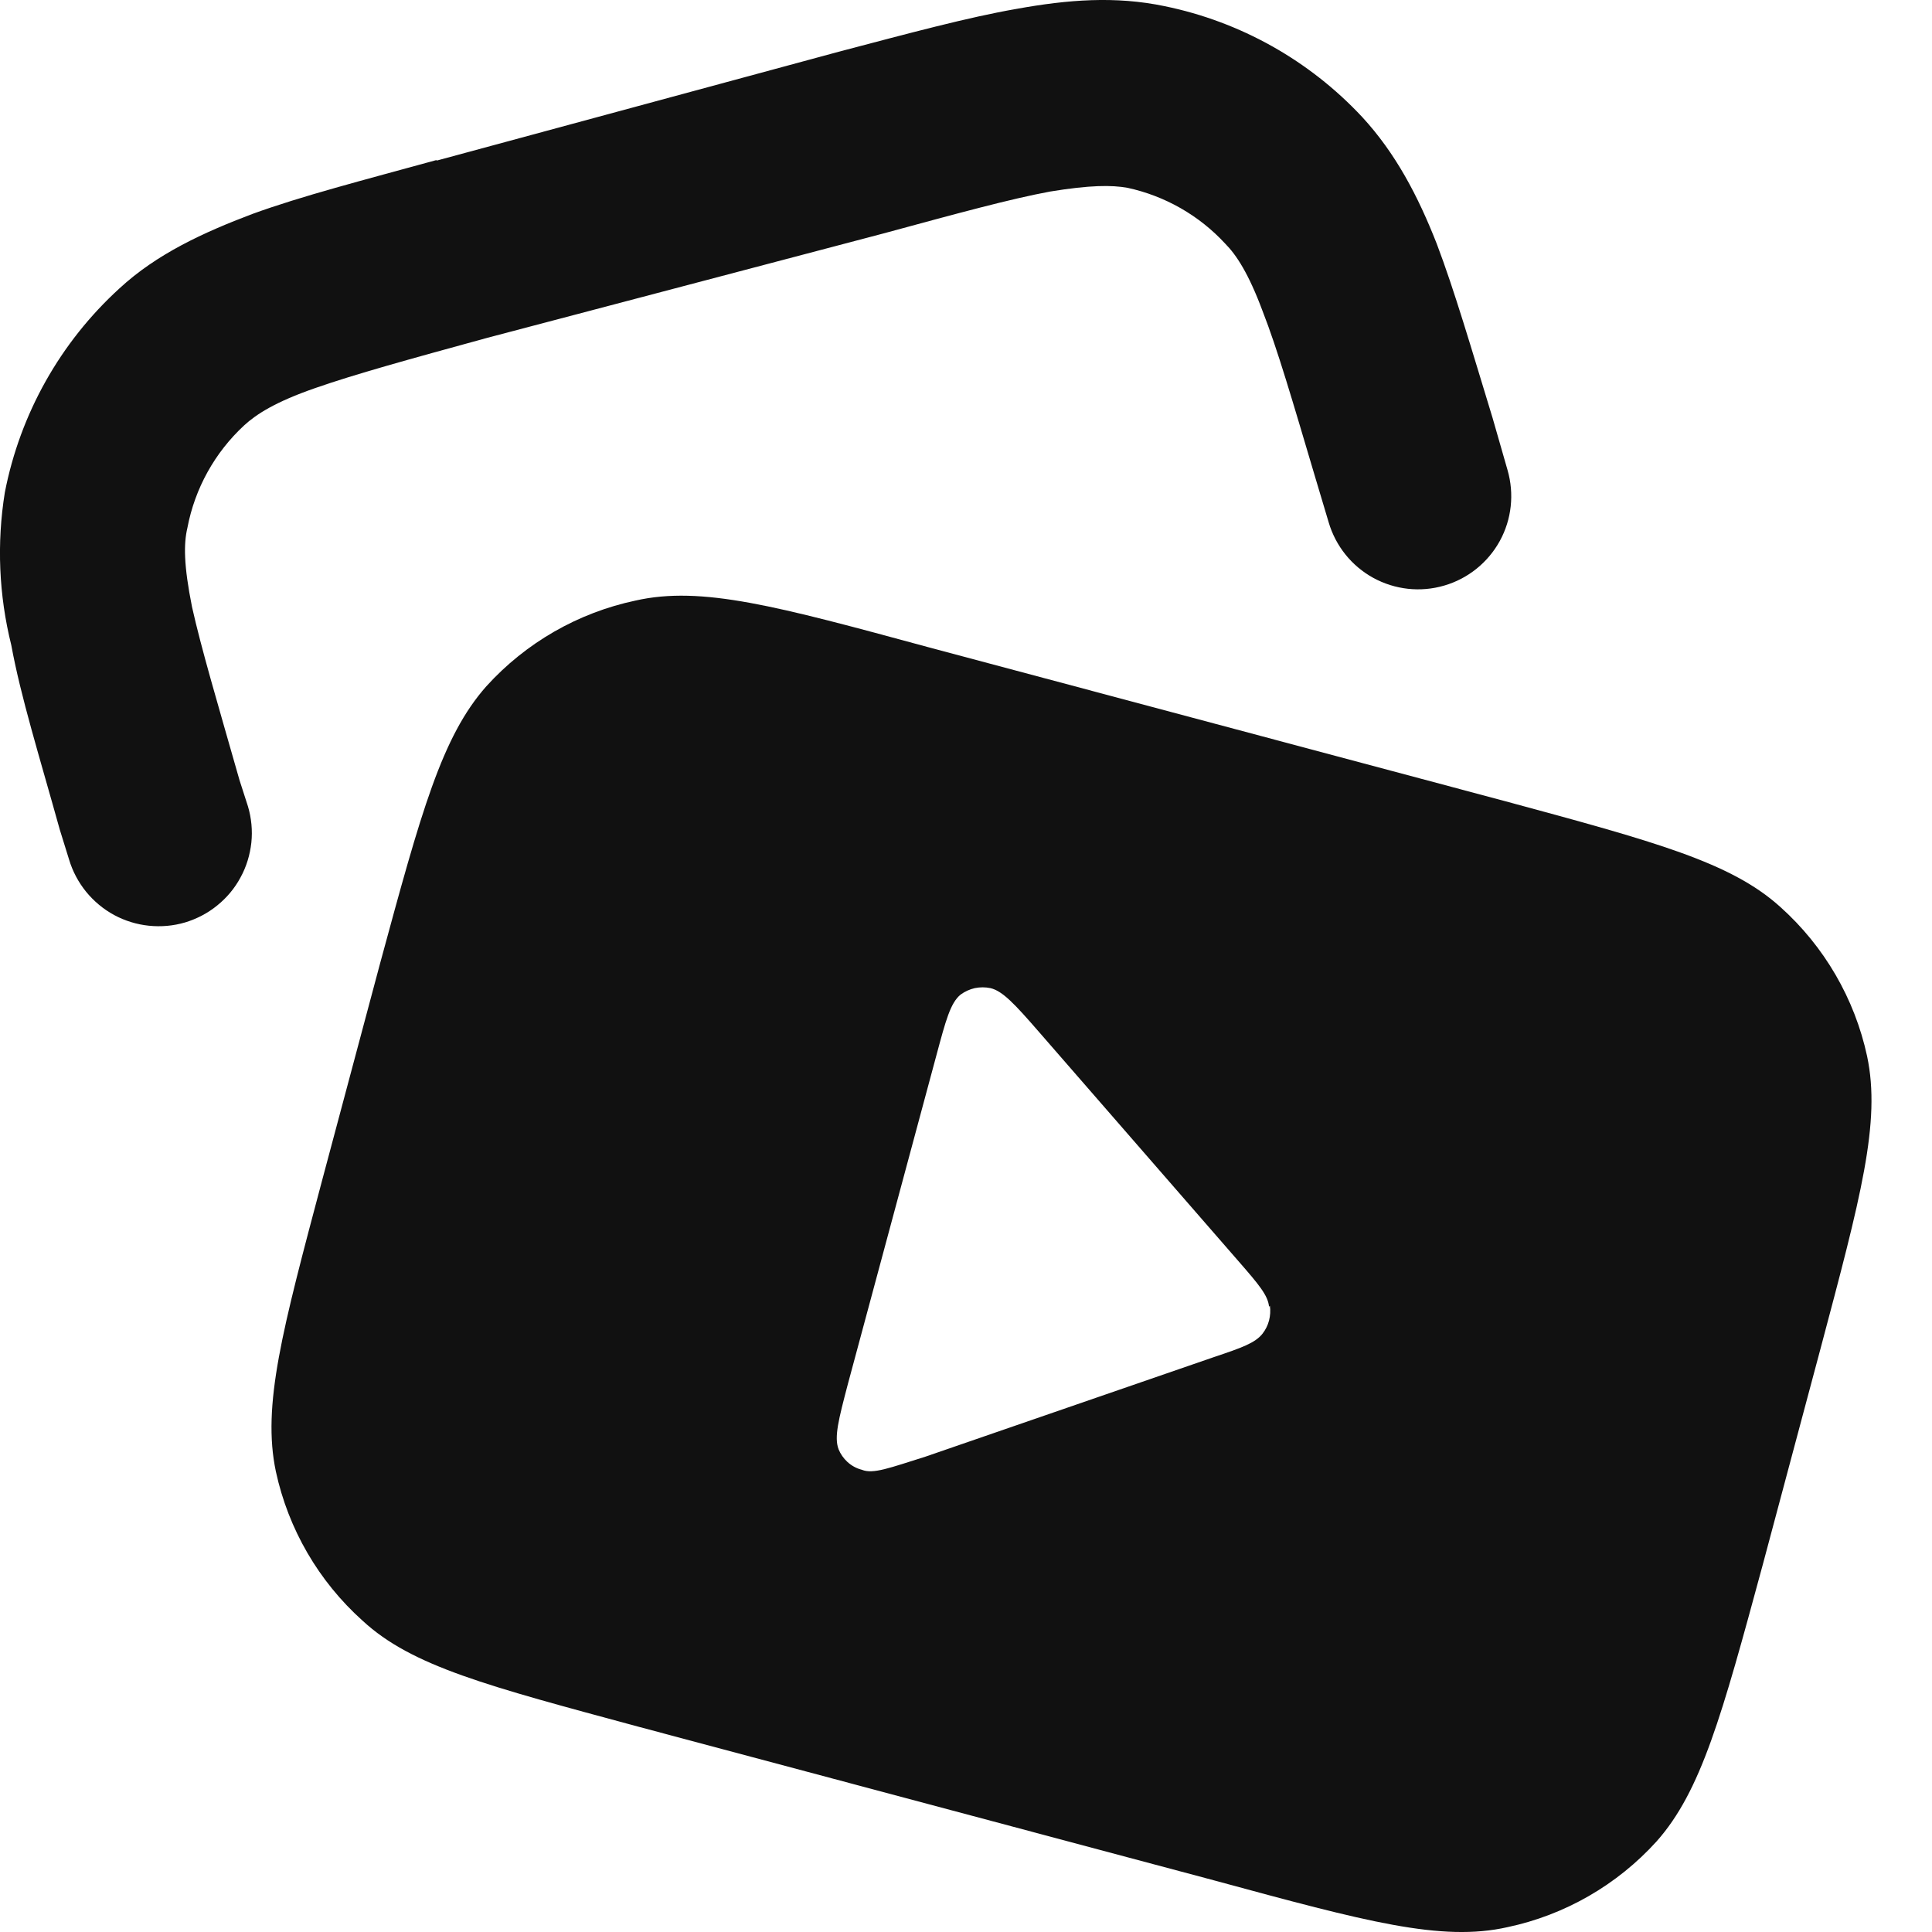
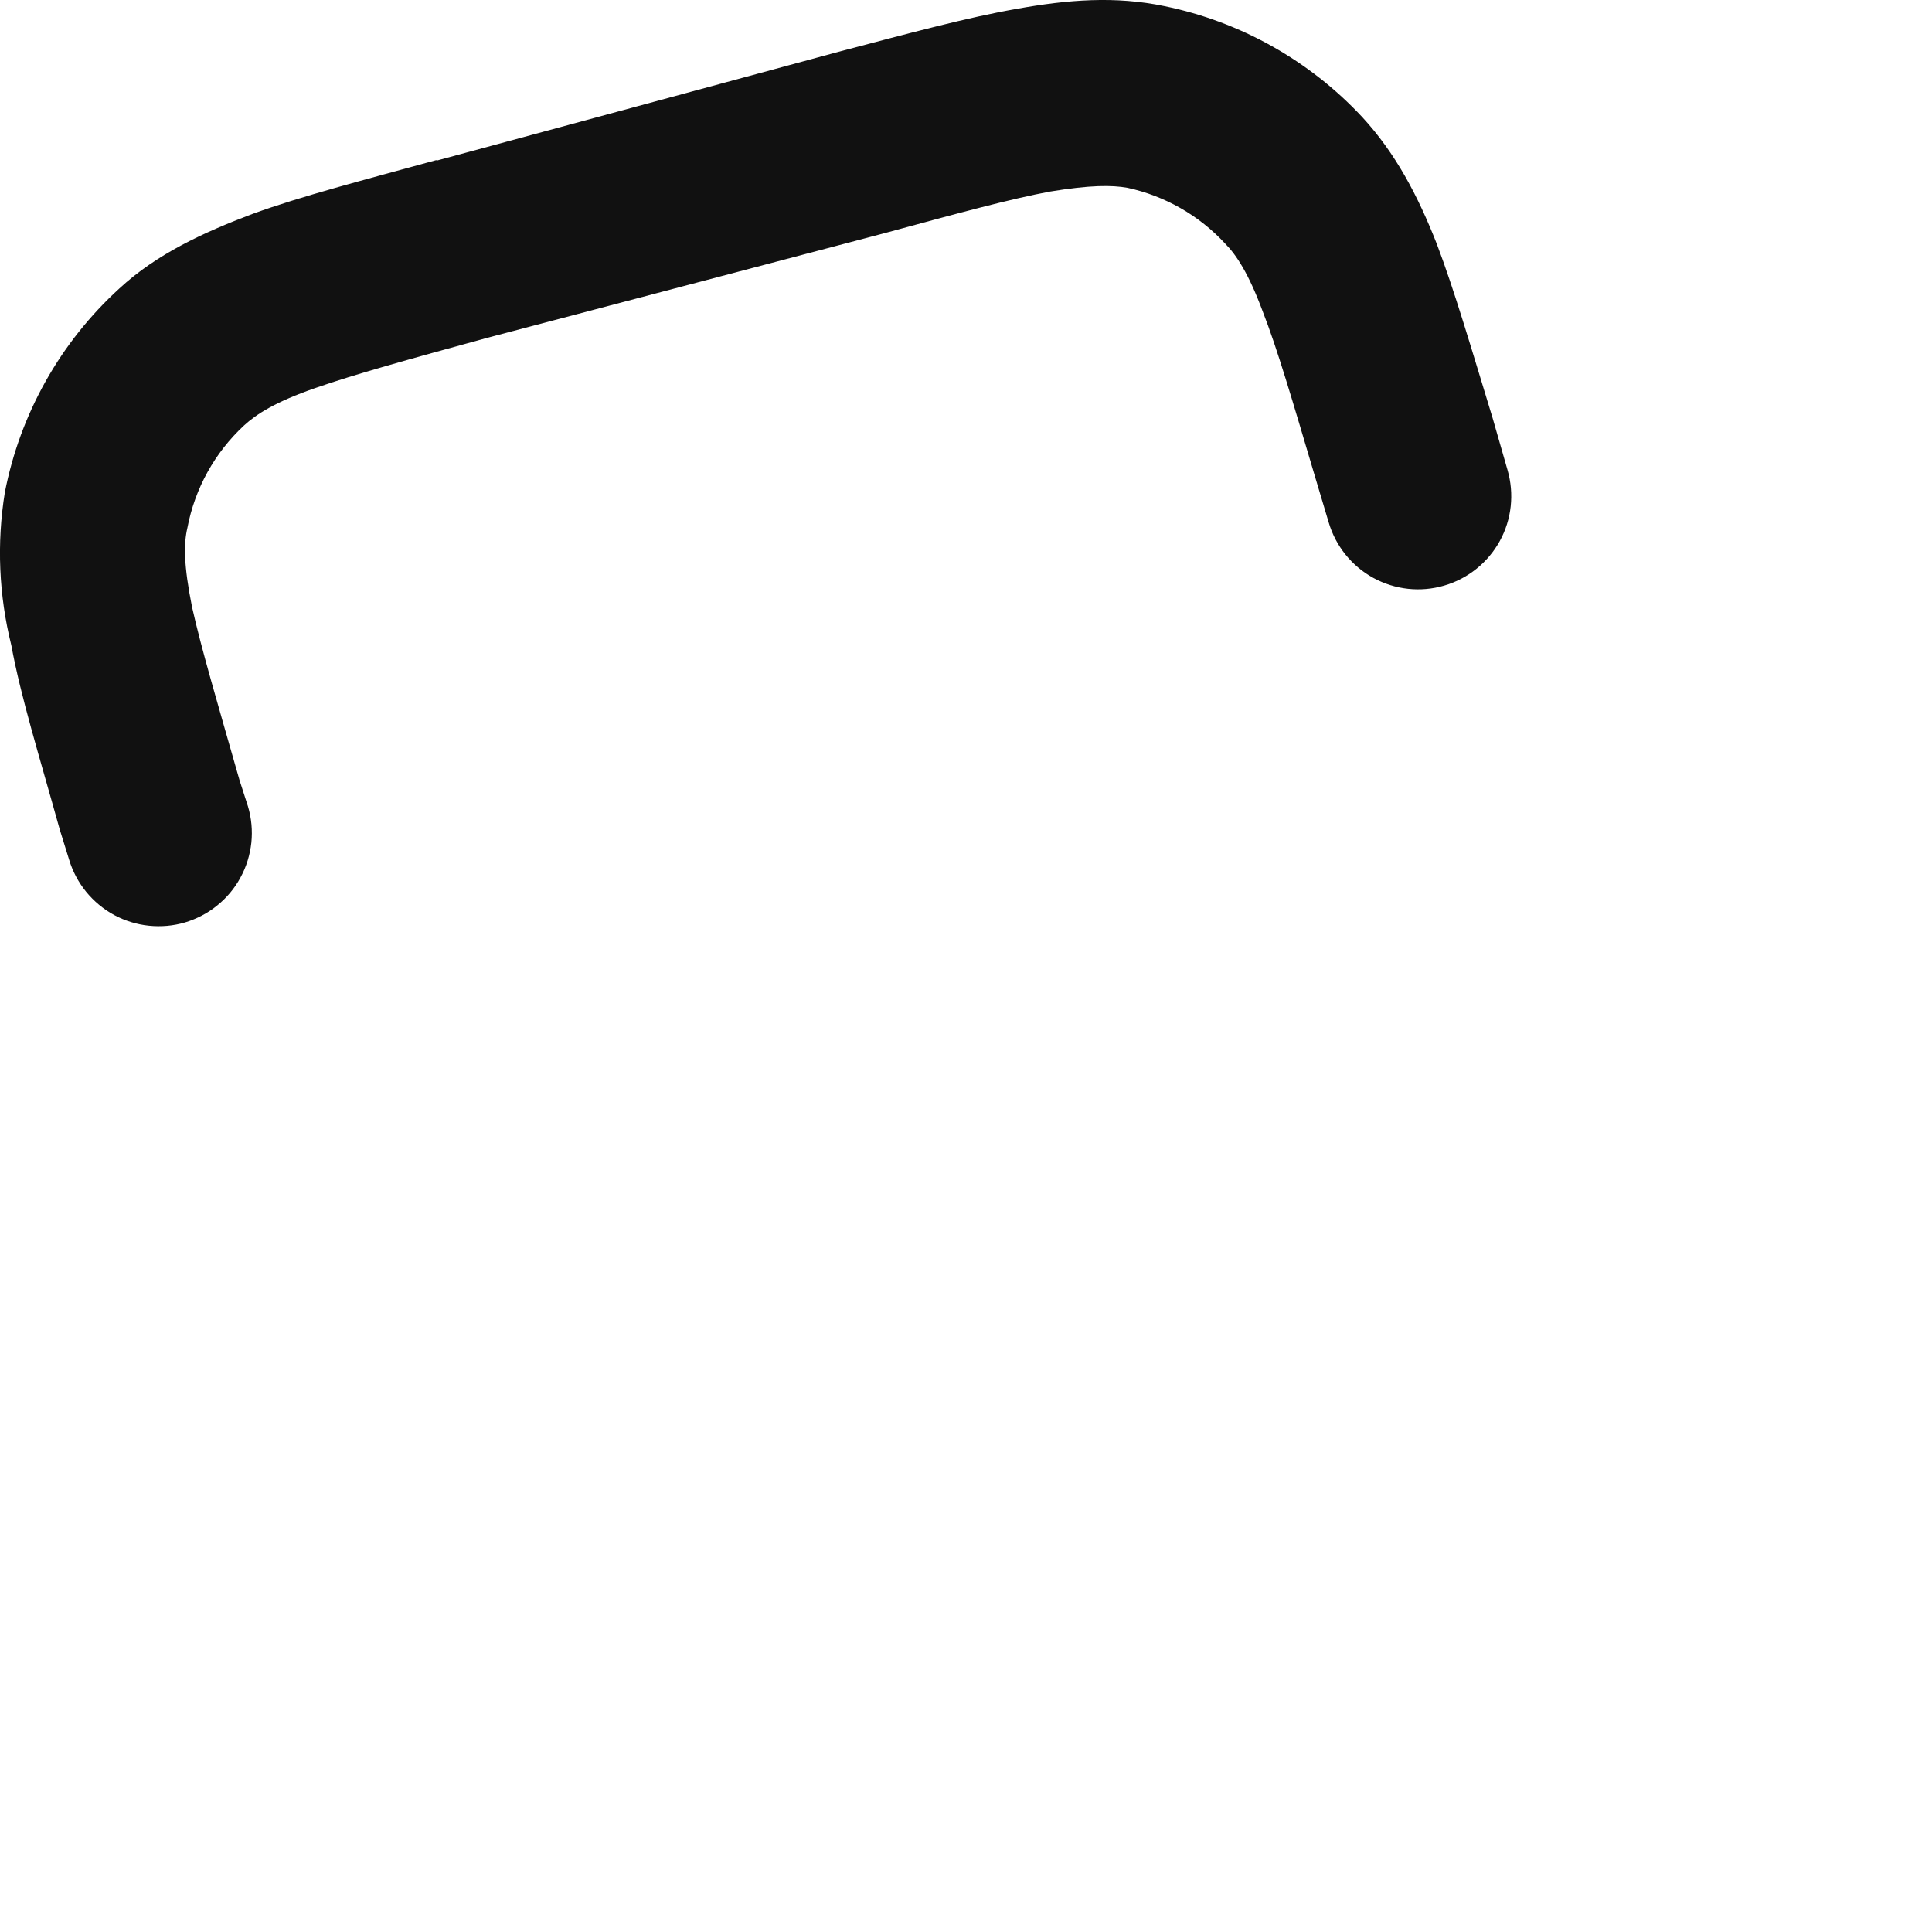
<svg xmlns="http://www.w3.org/2000/svg" width="20" height="20" viewBox="0 0 20 20" fill="none">
-   <path fill-rule="evenodd" clip-rule="evenodd" d="M5.035 7.104C4.573 7.625 4.36 8.406 3.936 9.968L3.338 12.206C2.923 13.768 2.711 14.549 2.856 15.234C2.985 15.83 3.299 16.37 3.753 16.777C4.264 17.25 5.045 17.452 6.617 17.877L12.577 19.468C14.139 19.892 14.921 20.104 15.605 19.95C16.2 19.824 16.74 19.513 17.148 19.063C17.611 18.542 17.824 17.761 18.248 16.198L18.846 13.961C19.261 12.399 19.473 11.617 19.328 10.933C19.199 10.337 18.885 9.797 18.431 9.39C17.92 8.927 17.139 8.715 15.567 8.29L9.607 6.699C8.044 6.275 7.263 6.062 6.579 6.217C5.984 6.343 5.444 6.653 5.035 7.104ZM13.137 13.527C13.127 13.411 13.03 13.296 12.828 13.064L10.755 10.682C10.504 10.393 10.378 10.258 10.253 10.229C10.2 10.218 10.145 10.218 10.091 10.229C10.038 10.241 9.988 10.264 9.944 10.296C9.838 10.383 9.79 10.566 9.694 10.923L8.777 14.328C8.681 14.694 8.633 14.877 8.681 15.003C8.72 15.099 8.806 15.186 8.922 15.215C9.038 15.263 9.211 15.195 9.578 15.08L12.568 14.048C12.857 13.951 12.992 13.903 13.069 13.807C13.101 13.766 13.124 13.72 13.137 13.67C13.15 13.62 13.153 13.568 13.146 13.517L13.137 13.527Z" fill="#111111" />
  <path fill-rule="evenodd" clip-rule="evenodd" d="M4.515 1.664L8.681 0.536C9.414 0.343 10.022 0.179 10.523 0.092C11.054 -0.004 11.546 -0.043 12.057 0.064C12.841 0.225 13.555 0.626 14.101 1.211C14.448 1.587 14.68 2.031 14.873 2.523C15.056 3.005 15.23 3.603 15.451 4.326L15.606 4.866C15.677 5.112 15.649 5.376 15.526 5.6C15.403 5.824 15.195 5.991 14.95 6.062C14.704 6.134 14.441 6.105 14.216 5.982C13.992 5.859 13.826 5.652 13.754 5.406L13.61 4.924C13.378 4.143 13.224 3.613 13.069 3.217C12.925 2.831 12.799 2.639 12.684 2.523C12.414 2.23 12.06 2.028 11.671 1.944C11.507 1.915 11.285 1.915 10.87 1.983C10.456 2.06 9.925 2.205 9.144 2.417L5.045 3.497C4.235 3.719 3.676 3.873 3.261 4.018C2.847 4.162 2.654 4.288 2.528 4.403C2.223 4.685 2.017 5.057 1.94 5.464C1.901 5.628 1.901 5.85 1.988 6.284C2.085 6.718 2.249 7.268 2.48 8.078L2.567 8.348C2.603 8.469 2.615 8.597 2.602 8.723C2.588 8.849 2.551 8.972 2.49 9.083C2.43 9.195 2.348 9.293 2.249 9.373C2.151 9.453 2.038 9.512 1.916 9.549C1.794 9.585 1.667 9.596 1.541 9.583C1.415 9.57 1.292 9.532 1.181 9.472C1.069 9.411 0.971 9.329 0.891 9.231C0.811 9.132 0.751 9.019 0.715 8.898L0.619 8.589C0.407 7.827 0.214 7.21 0.117 6.679C-0.012 6.162 -0.035 5.624 0.05 5.098C0.208 4.285 0.624 3.544 1.236 2.986C1.622 2.629 2.104 2.407 2.615 2.214C3.117 2.031 3.753 1.867 4.525 1.655L4.515 1.664Z" fill="#111111" />
</svg>